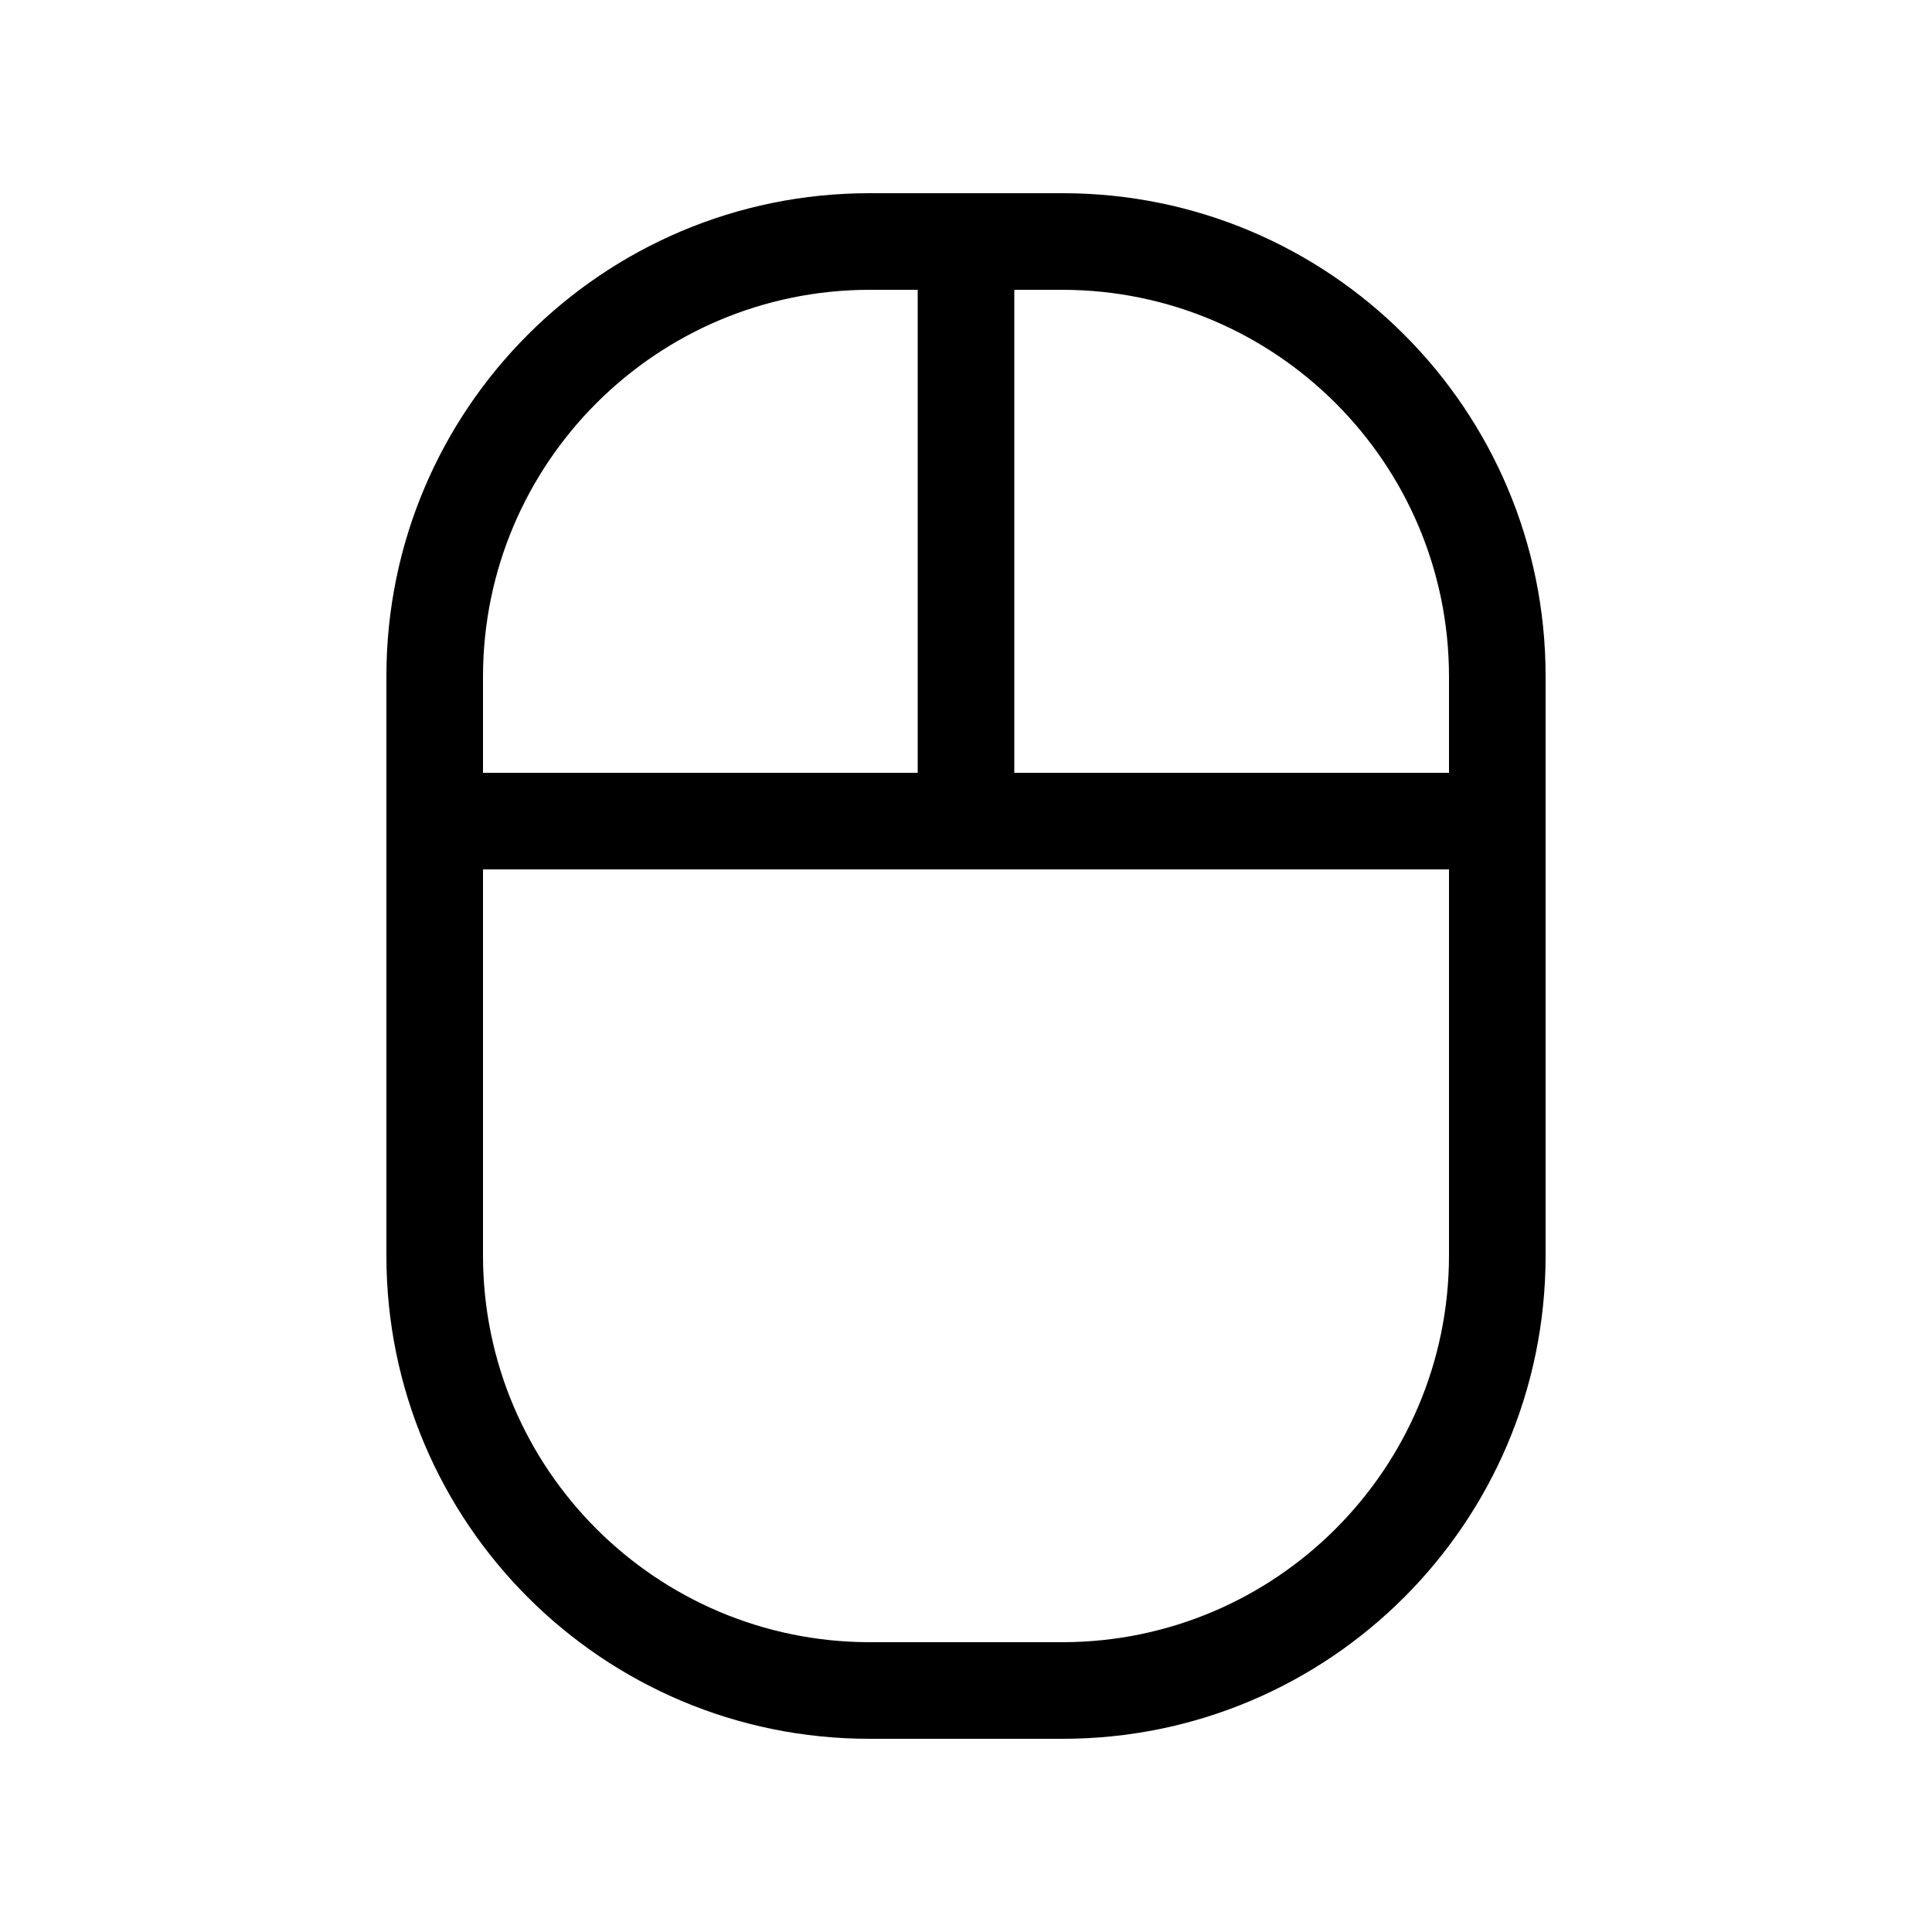
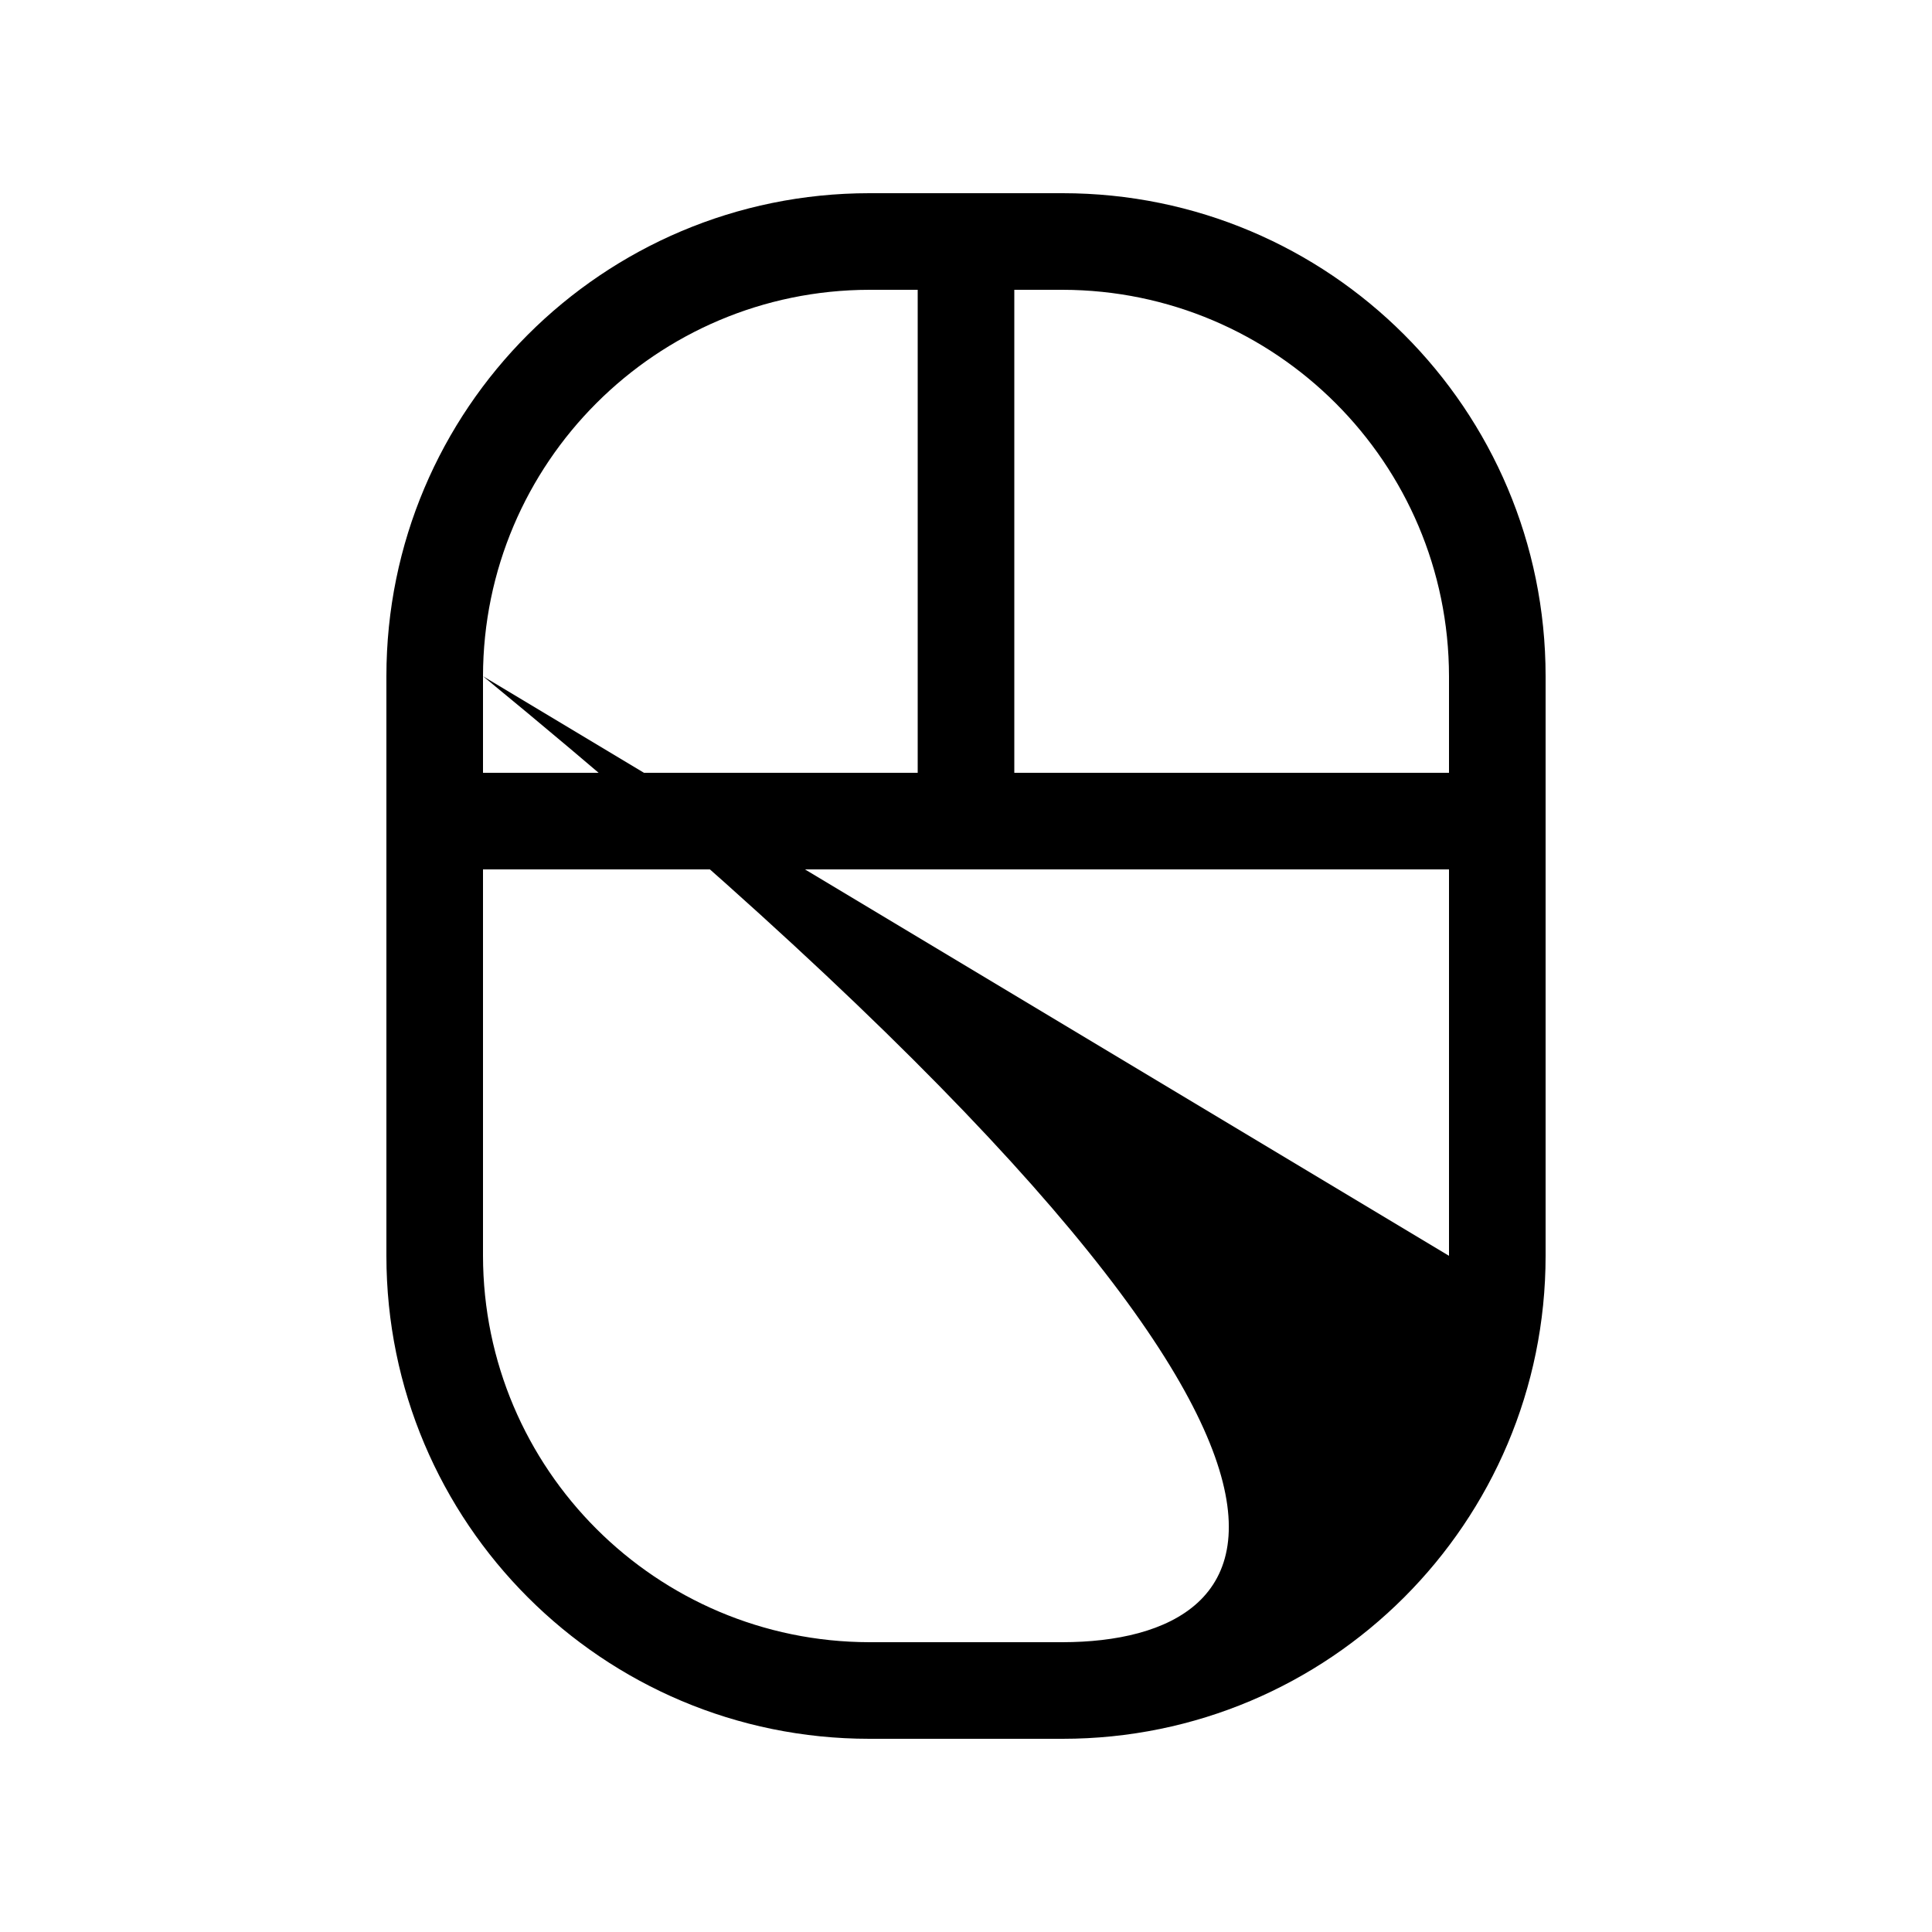
<svg xmlns="http://www.w3.org/2000/svg" width="32" height="32" viewBox="0 0 32 32" fill="none">
-   <path d="M17.6 3.2H14.4C9.982 3.2 6.4 6.781 6.4 11.2V20.8C6.4 25.219 9.982 28.8 14.4 28.8H17.6C22.019 28.8 25.6 25.218 25.6 20.8V11.2C25.6 6.781 22.02 3.2 17.6 3.2ZM8 11.2C8.006 7.669 10.869 4.805 14.4 4.8H15.2V12.8H8V11.2ZM24 20.8C23.994 24.331 21.131 27.195 17.6 27.2H14.4C10.868 27.194 8.005 24.331 8 20.8V14.4H24V20.8ZM24 12.8H16.8V4.8H17.6C21.131 4.806 23.995 7.669 24 11.2V12.8Z" fill="black" />
+   <path d="M17.6 3.2H14.4C9.982 3.2 6.4 6.781 6.4 11.2V20.8C6.4 25.219 9.982 28.8 14.4 28.8H17.6C22.019 28.8 25.6 25.218 25.6 20.8V11.2C25.6 6.781 22.02 3.2 17.6 3.2ZM8 11.2C8.006 7.669 10.869 4.805 14.4 4.8H15.2V12.8H8V11.2ZC23.994 24.331 21.131 27.195 17.6 27.2H14.4C10.868 27.194 8.005 24.331 8 20.8V14.4H24V20.8ZM24 12.8H16.8V4.8H17.6C21.131 4.806 23.995 7.669 24 11.2V12.8Z" fill="black" />
</svg>